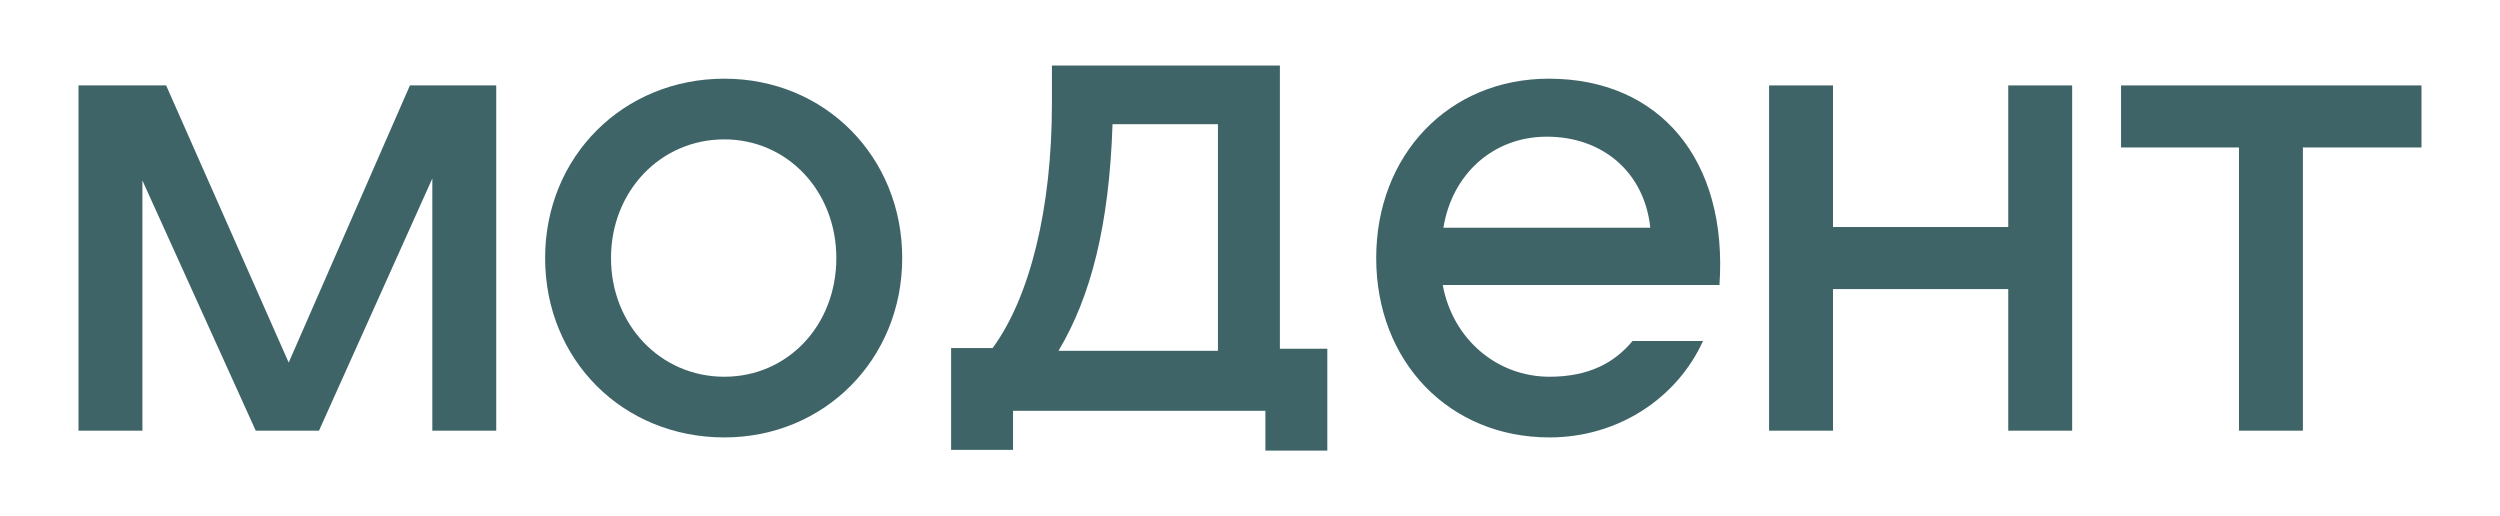
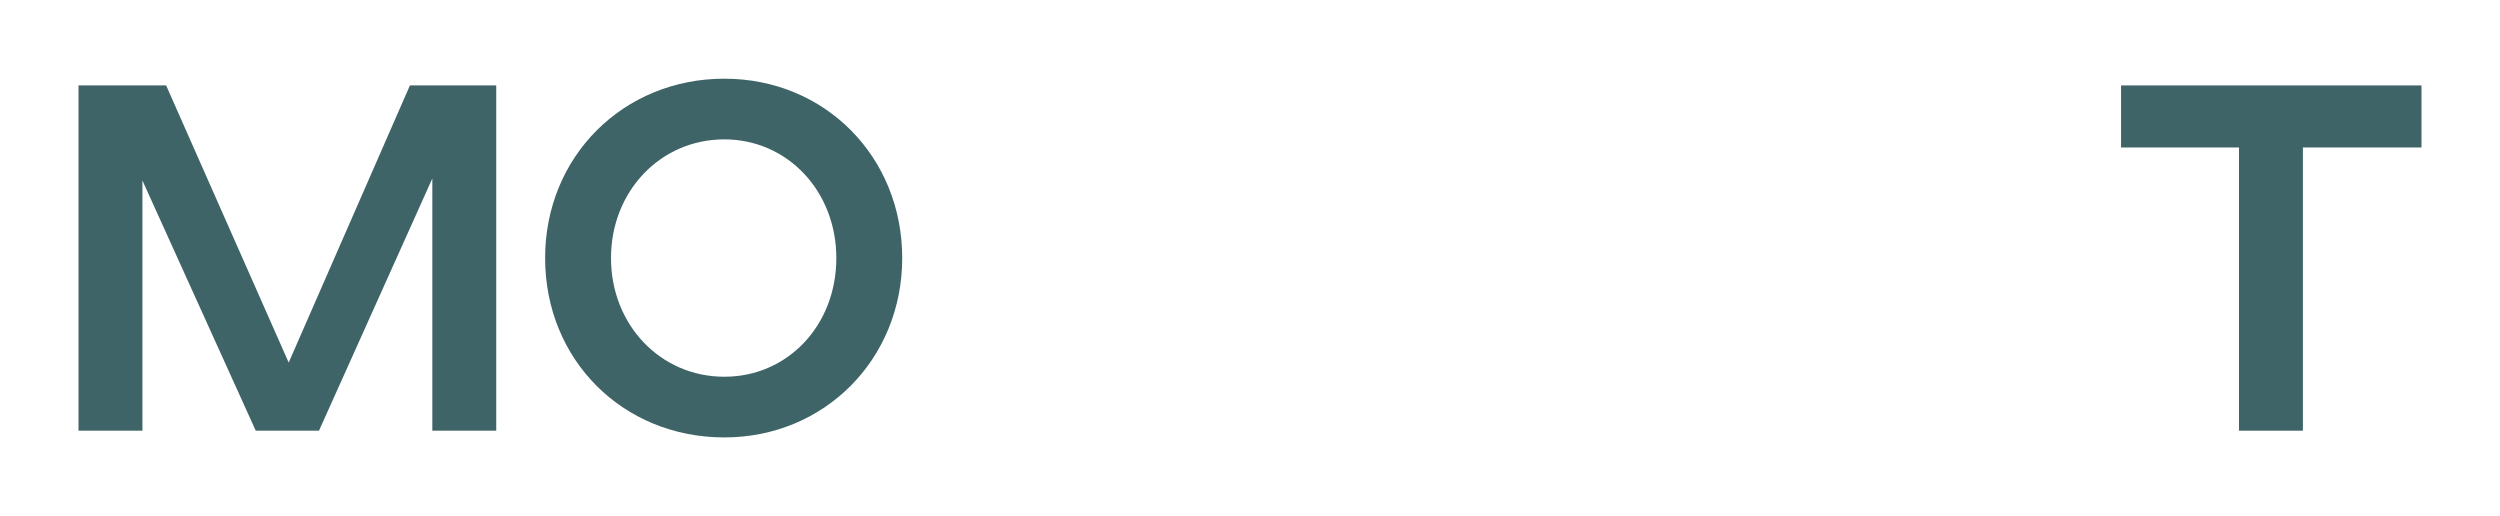
<svg xmlns="http://www.w3.org/2000/svg" width="1831" height="378" viewBox="0 0 1831 378" fill="none">
  <path d="M363.438 315.431H316.63V130.723L233.631 315.431H187.306L104.308 132.205V315.431H57.5V62.569H121.679L211.434 265.55L300.223 62.569H363.438V315.431Z" fill="#3E6468" />
  <path d="M399.243 189C399.243 114.426 456.667 57.63 530.497 57.63C604.328 57.63 660.786 114.92 660.786 189C660.786 263.081 603.845 320.369 530.497 320.369C456.184 320.369 399.243 263.575 399.243 189ZM612.531 189C612.531 140.107 576.822 102.079 530.497 102.079C483.69 102.079 447.499 140.107 447.499 189C447.499 237.893 483.69 275.921 530.497 275.921C576.822 275.921 612.531 238.387 612.531 189Z" fill="#3E6468" />
-   <path d="M741.952 330V300.862H926.769V330H972.129V255.426H937.385V48H770.423V76.15C770.423 152.207 754.498 217.397 726.993 254.932H696.592V329.506H741.952V330ZM814.817 90.967H892.026V256.907H775.248C798.893 217.397 812.405 165.047 814.817 90.967Z" fill="#3E6468" />
-   <path d="M1195.65 249.746C1182.62 265.55 1163.8 275.921 1134.85 275.921C1096.24 275.921 1063.91 248.265 1056.67 208.755H1259.34C1265.62 116.895 1215.43 57.63 1134.36 57.63C1061.02 57.63 1007.93 113.438 1007.93 189C1007.93 265.056 1061.5 320.369 1134.85 320.369C1185.51 320.369 1228.46 291.231 1247.28 249.746H1195.65ZM1132.92 100.103C1173.45 100.103 1204.33 125.785 1208.68 166.776H1057.16C1063.43 127.76 1093.35 100.103 1132.92 100.103Z" fill="#3E6468" />
-   <path d="M1517.65 62.569V315.431H1470.84V211.718H1342.48V315.431H1295.68V62.569H1342.48V166.282H1470.84V62.569H1517.65Z" fill="#3E6468" />
  <path d="M1686.64 108.005V315.431H1639.83V108.005H1553.46V62.569H1773.5V108.005H1686.64Z" fill="#3E6468" />
</svg>